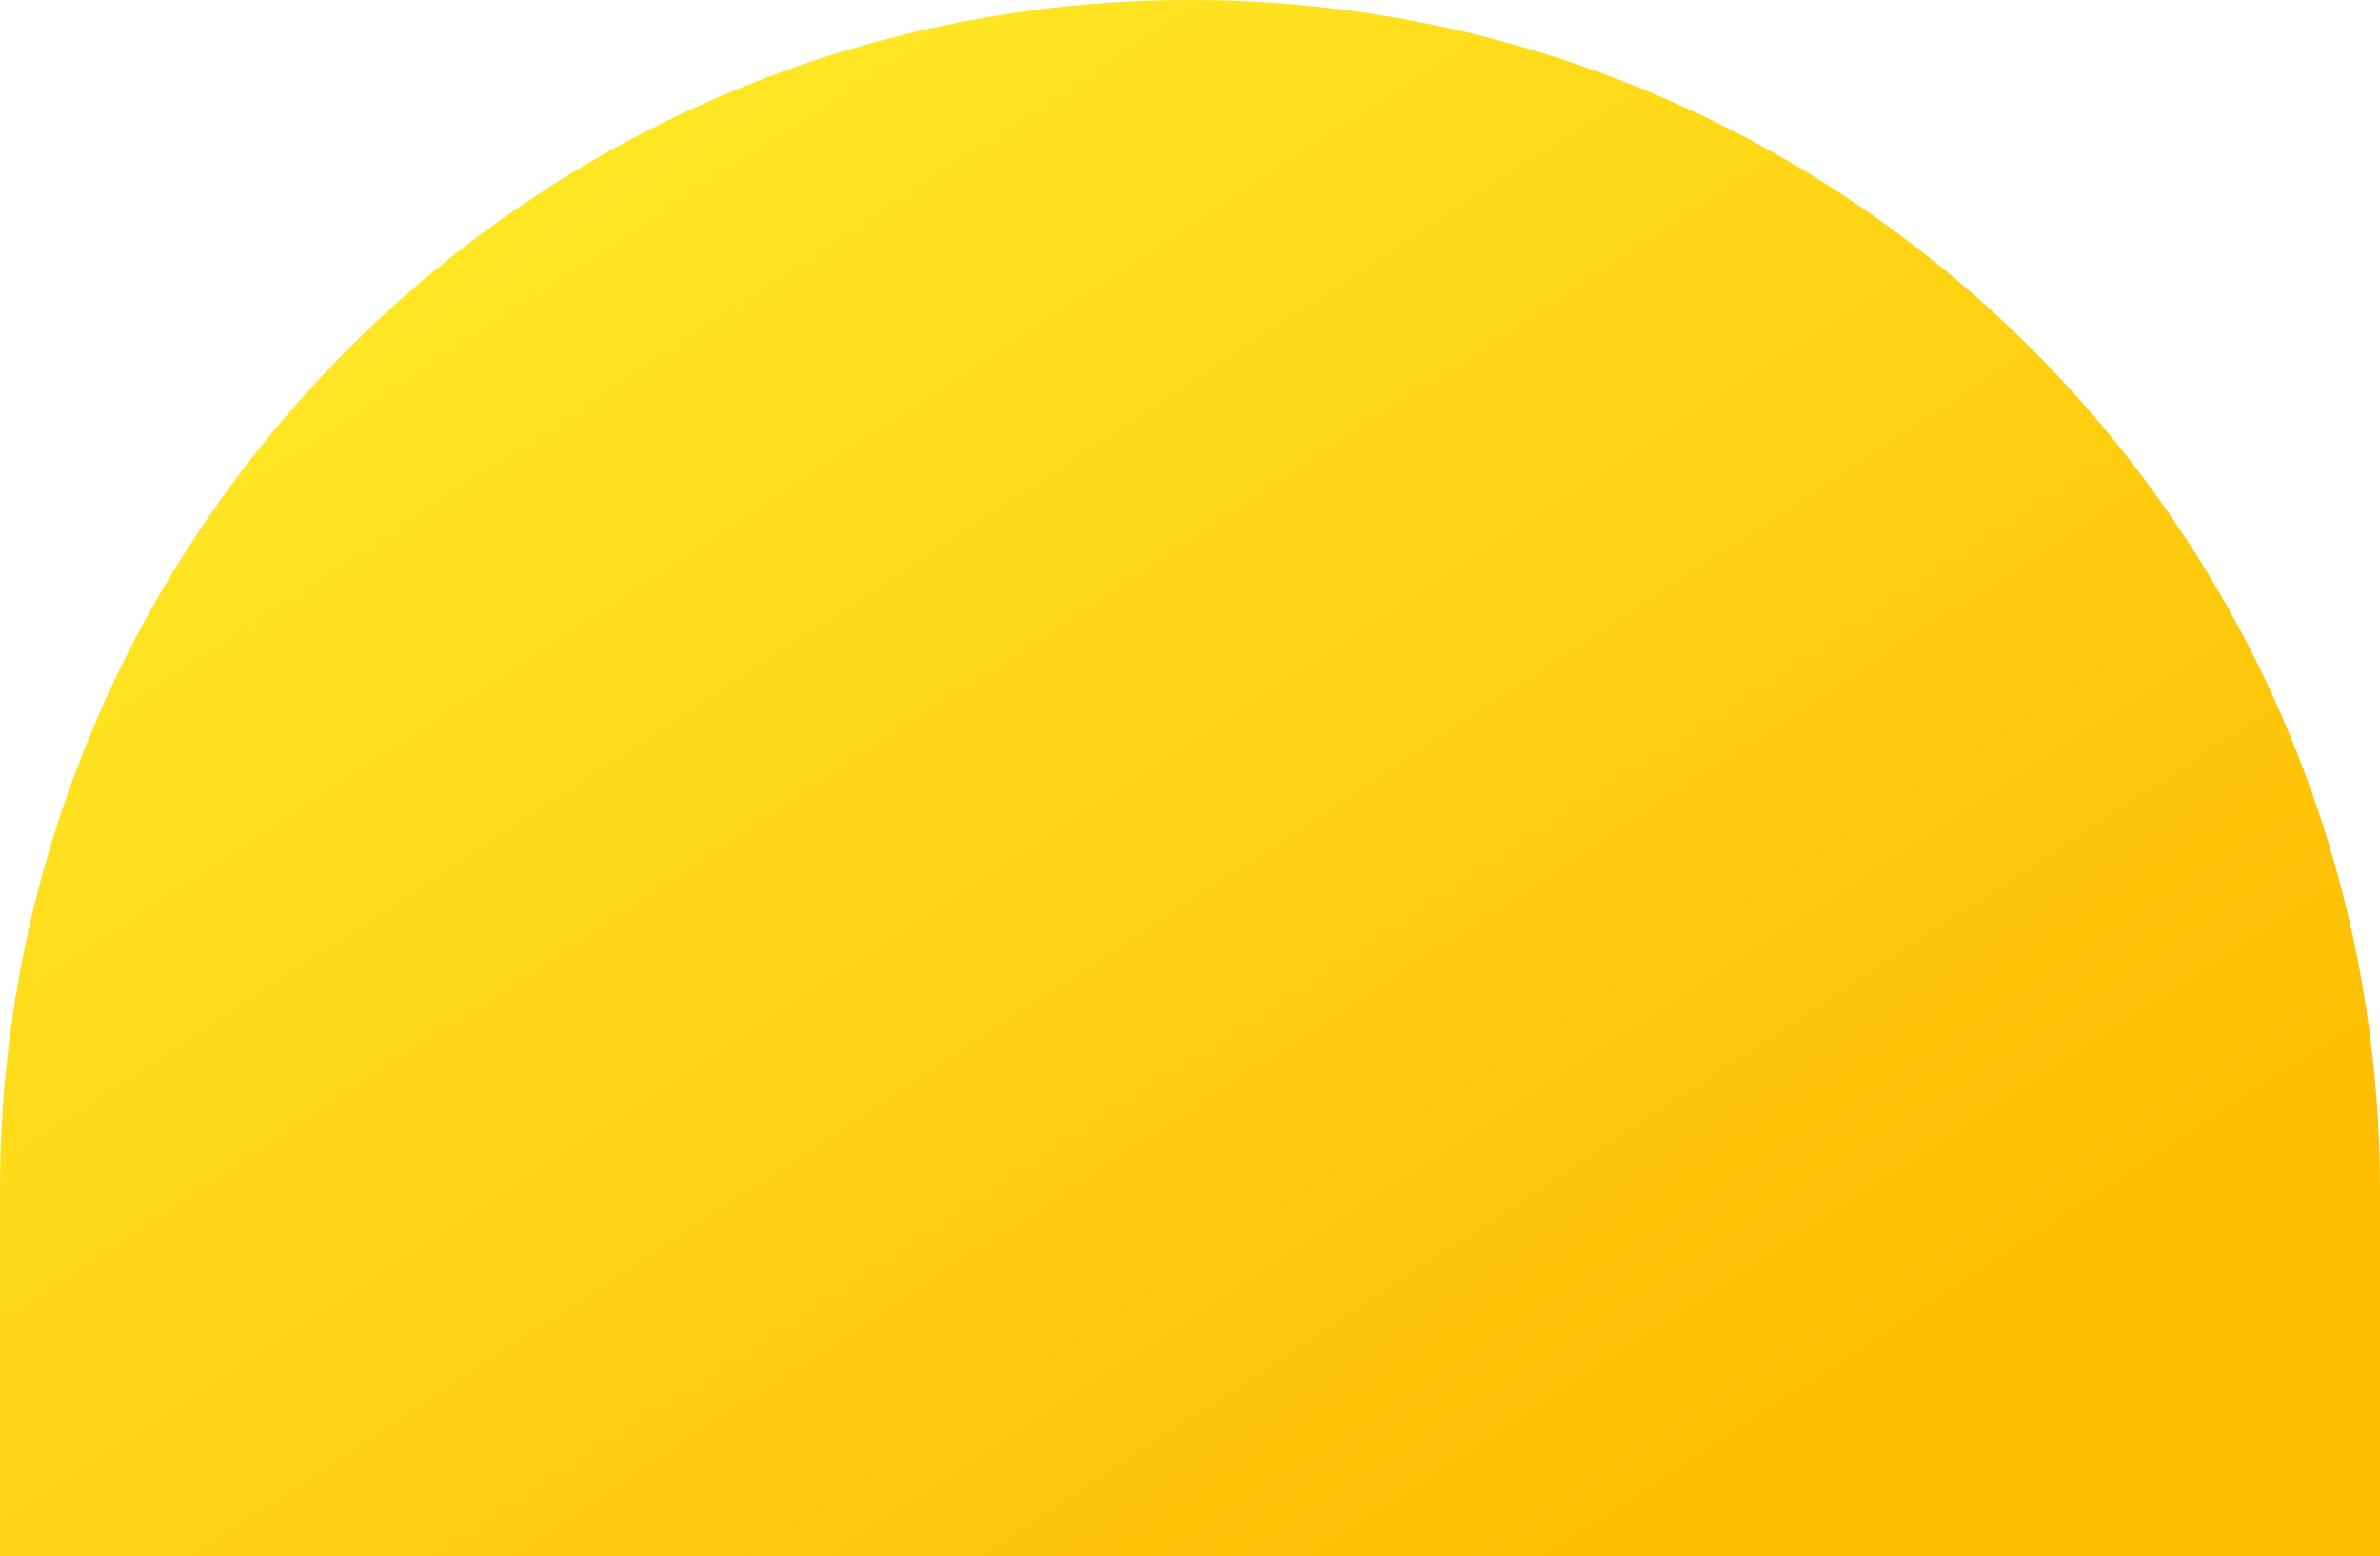
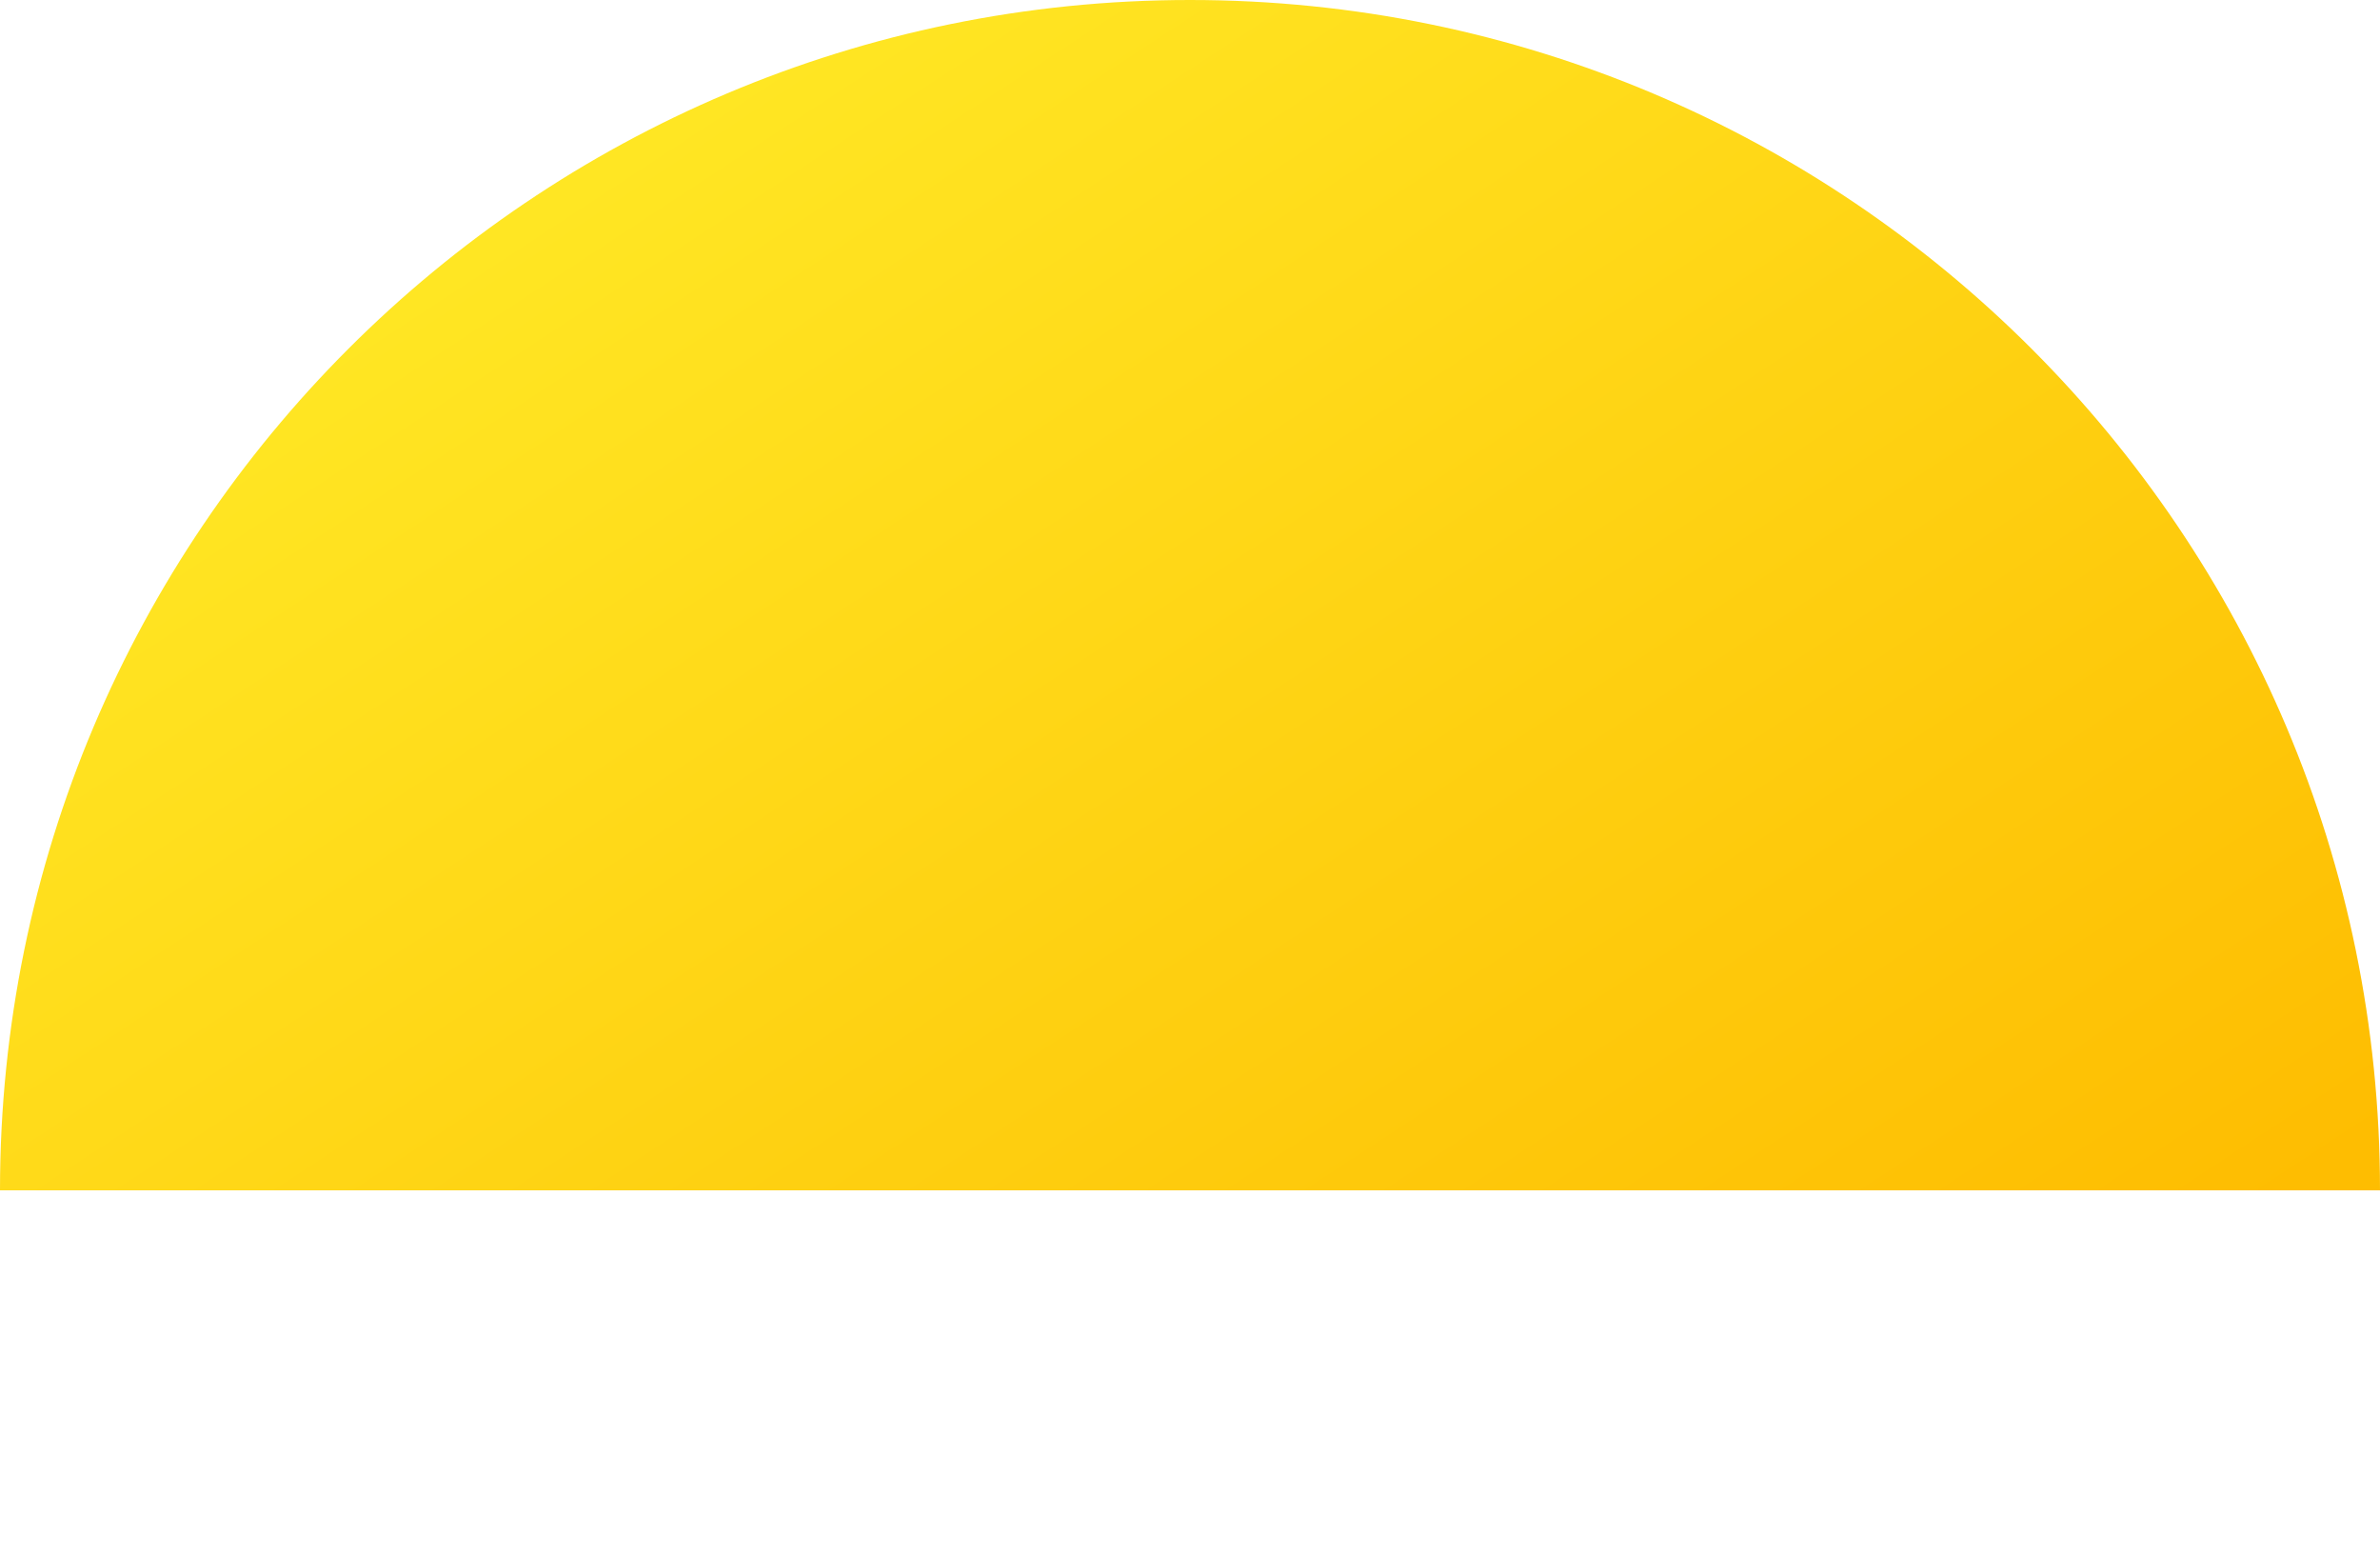
<svg xmlns="http://www.w3.org/2000/svg" width="257" height="168" viewBox="0 0 257 168" fill="none">
-   <path d="M0 128.5C0 57.531 57.531 0 128.5 0V0C199.469 0 257 57.531 257 128.5V168H0V128.5Z" fill="url(#paint0_linear_1510_1146)" />
+   <path d="M0 128.5C0 57.531 57.531 0 128.5 0V0C199.469 0 257 57.531 257 128.5H0V128.5Z" fill="url(#paint0_linear_1510_1146)" />
  <defs>
    <linearGradient id="paint0_linear_1510_1146" x1="16.159" y1="10.971" x2="139.665" y2="199.405" gradientUnits="userSpaceOnUse">
      <stop stop-color="#FFED29" />
      <stop offset="1" stop-color="#FEBD01" />
    </linearGradient>
  </defs>
</svg>